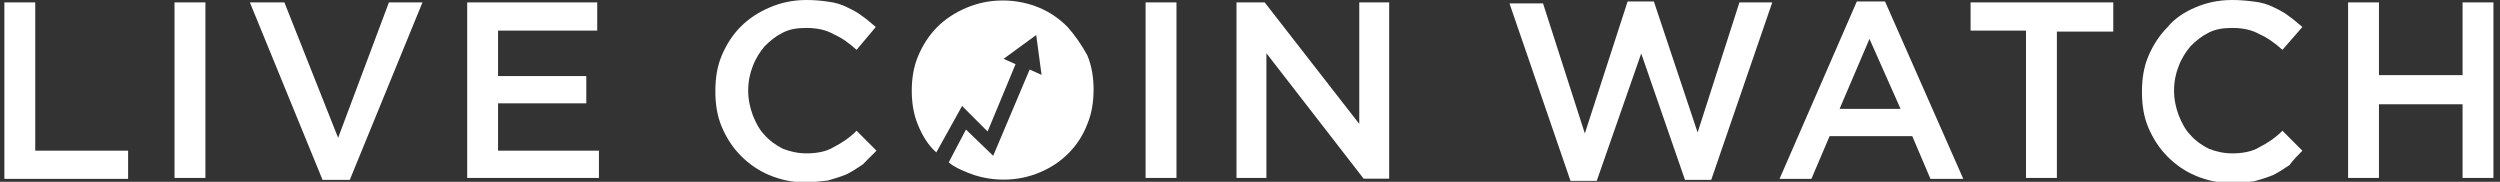
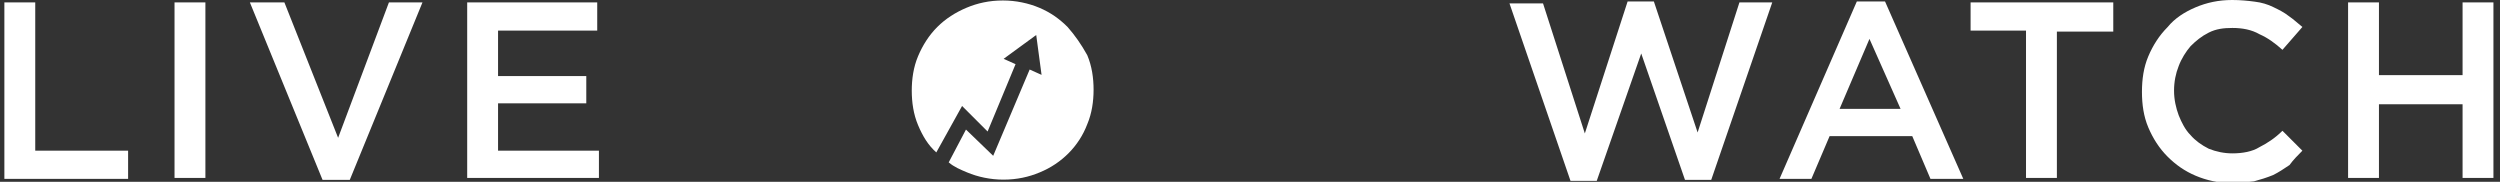
<svg xmlns="http://www.w3.org/2000/svg" width="275" height="20" viewBox="0 0 275 20" fill="none">
  <rect x="0" y="0" width="275" height="20" fill="#333333" stroke="none" />
  <g clip-path="url(#clip0_1334_1037)">
    <path d="M174.332 14.679L169.733 0.374H166.043L172.754 19.893H175.642L180.535 5.882L185.348 19.786H188.235L194.947 0.267H191.337L186.738 14.572L181.925 0.16H179.038L174.332 14.679ZM207.353 0.16H204.252L195.749 19.679H199.252L201.257 14.973H210.348L212.353 19.679H215.963L207.353 0.16ZM209.064 11.978H202.353L205.642 4.278L209.064 11.978ZM226.364 3.476H232.46V0.267H216.765V3.369H222.861V19.572H226.257V3.476H226.364ZM253.262 16.577L251.07 14.385C250.268 15.187 249.358 15.775 248.556 16.176C247.754 16.684 246.658 16.871 245.562 16.871C244.653 16.871 243.77 16.684 242.968 16.363C242.166 15.962 241.471 15.454 240.963 14.866C240.375 14.278 239.973 13.476 239.653 12.674C239.358 11.871 239.145 10.962 239.145 9.973C239.145 8.984 239.332 8.075 239.653 7.272C239.947 6.47 240.455 5.668 240.963 5.08C241.551 4.492 242.166 3.984 242.968 3.583C243.77 3.182 244.572 3.075 245.562 3.075C246.658 3.075 247.674 3.262 248.556 3.77C249.465 4.171 250.268 4.759 251.07 5.481L253.262 2.968C252.754 2.567 252.353 2.166 251.765 1.764C251.257 1.363 250.669 1.069 250.054 0.775C249.465 0.481 248.744 0.267 248.048 0.187C247.246 0.08 246.444 -0 245.535 -0C244.038 -0 242.727 0.294 241.524 0.802C240.321 1.31 239.225 2.005 238.423 2.994C237.514 3.904 236.818 5 236.31 6.203C235.802 7.406 235.615 8.716 235.615 10.107C235.615 11.497 235.802 12.807 236.31 14.011C236.818 15.214 237.514 16.31 238.423 17.219C239.332 18.128 240.321 18.823 241.524 19.331C242.727 19.839 244.038 20.133 245.428 20.133C246.337 20.133 247.139 20.026 247.941 19.946C248.637 19.759 249.332 19.545 250.054 19.251C250.642 18.957 251.257 18.556 251.845 18.155C252.273 17.567 252.781 17.059 253.262 16.577ZM270.883 11.47V19.572H274.278V0.267H270.883V8.262H261.685V0.267H258.289V19.572H261.685V11.47H270.883Z" fill="white" />
-     <path d="M149.546 13.663L139.118 0.267H136.016V19.572H139.305V5.855L150 19.652H152.808V0.267H149.519V13.663H149.546ZM96.417 16.577L94.225 14.385C93.423 15.187 92.513 15.775 91.711 16.176C90.909 16.684 89.813 16.871 88.717 16.871C87.808 16.871 86.925 16.684 86.123 16.363C85.321 15.962 84.626 15.454 84.118 14.866C83.529 14.278 83.128 13.476 82.808 12.674C82.513 11.871 82.3 10.962 82.3 9.973C82.3 8.984 82.487 8.075 82.808 7.272C83.102 6.47 83.61 5.668 84.118 5.08C84.706 4.492 85.321 3.984 86.123 3.583C86.925 3.182 87.727 3.075 88.717 3.075C89.813 3.075 90.829 3.262 91.711 3.77C92.62 4.171 93.423 4.759 94.225 5.481L96.337 2.968C95.829 2.567 95.428 2.166 94.84 1.764C94.332 1.363 93.743 1.069 93.128 0.775C92.54 0.481 91.818 0.267 91.123 0.187C90.428 0.08 89.626 -0 88.717 -0C87.219 -0 85.909 0.294 84.706 0.802C83.503 1.31 82.406 2.005 81.497 2.914C80.588 3.823 79.893 4.92 79.385 6.123C78.877 7.326 78.69 8.636 78.69 10.027C78.69 11.417 78.877 12.727 79.385 13.93C79.893 15.133 80.588 16.23 81.497 17.139C82.406 18.048 83.396 18.743 84.599 19.251C85.802 19.759 87.112 20.053 88.503 20.053C89.412 20.053 90.214 19.946 91.016 19.866C91.711 19.679 92.406 19.465 93.128 19.171C93.717 18.877 94.332 18.476 94.92 18.075C95.428 17.567 95.909 17.059 96.417 16.577ZM126.016 0.267V19.572H129.412V0.267H126.016Z" fill="white" />
    <path d="M0.481 19.679H14.091V16.577H3.877V0.267H0.481V19.679ZM19.198 0.267V19.572H22.594V0.267H19.198ZM37.193 15.16L31.284 0.267H27.487L35.481 19.786H38.476L46.471 0.267H42.781L37.193 15.16ZM65.695 0.267H51.391V19.572H65.882V16.577H54.786V11.363H64.492V8.369H54.786V3.369H65.695V0.267Z" fill="white" />
    <path fill-rule="evenodd" clip-rule="evenodd" d="M117.433 2.968C116.524 2.059 115.535 1.363 114.331 0.855C113.128 0.347 111.738 0.053 110.321 0.053C108.823 0.053 107.513 0.347 106.31 0.855C105.107 1.363 104.011 2.059 103.101 2.968C102.192 3.877 101.497 4.973 100.989 6.176C100.481 7.379 100.294 8.69 100.294 9.973C100.294 11.256 100.481 12.567 100.989 13.77C101.497 14.973 102.085 15.962 102.994 16.765L105.829 11.658L108.636 14.465L111.711 7.059L110.401 6.47L112.192 5.16L113.984 3.85L114.278 6.043L114.572 8.235L113.262 7.647L109.251 17.139L106.257 14.251L104.358 17.861C104.946 18.369 105.668 18.663 106.363 18.957C107.567 19.465 108.957 19.759 110.374 19.759C111.871 19.759 113.182 19.465 114.385 18.957C116.791 17.968 118.69 16.069 119.599 13.663C120.107 12.46 120.294 11.149 120.294 9.866C120.294 8.583 120.107 7.272 119.599 6.069C118.93 4.866 118.235 3.877 117.433 2.968Z" fill="white" />
  </g>
  <defs>
    <clipPath id="clip0_1334_1037">
      <rect width="273.797" height="20" fill="white" transform="translate(0.481)" />
    </clipPath>
  </defs>
</svg>